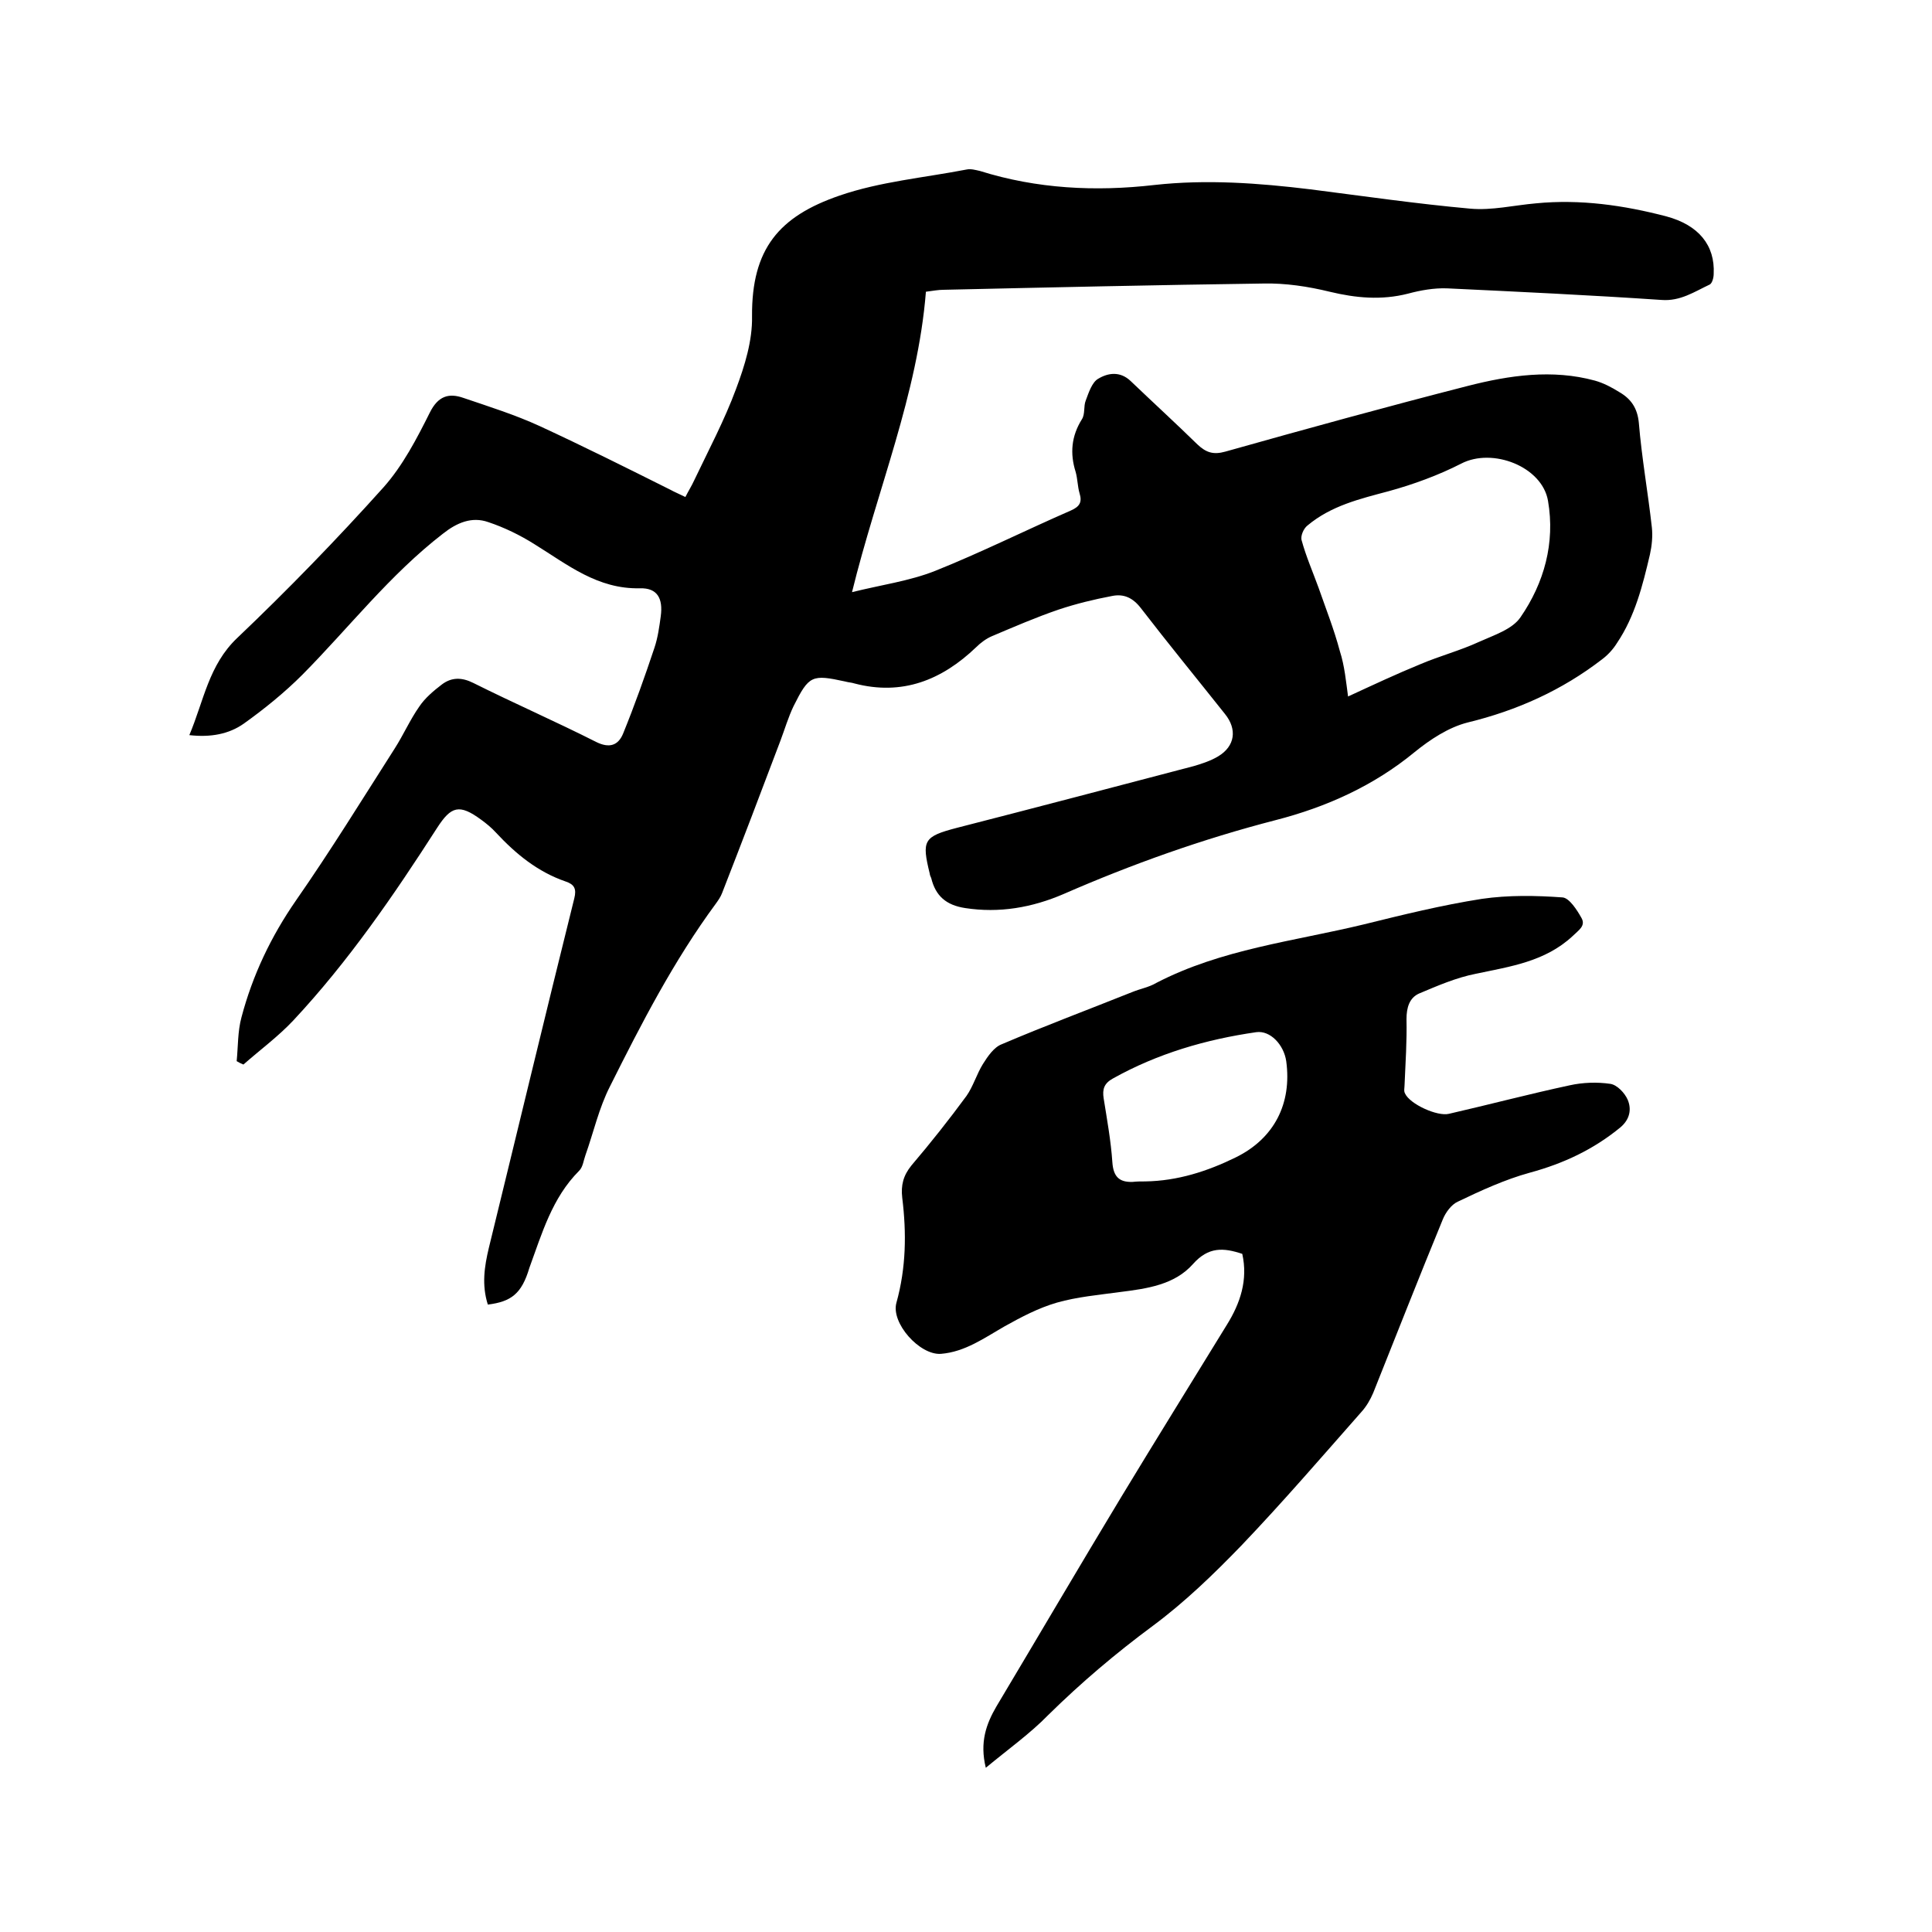
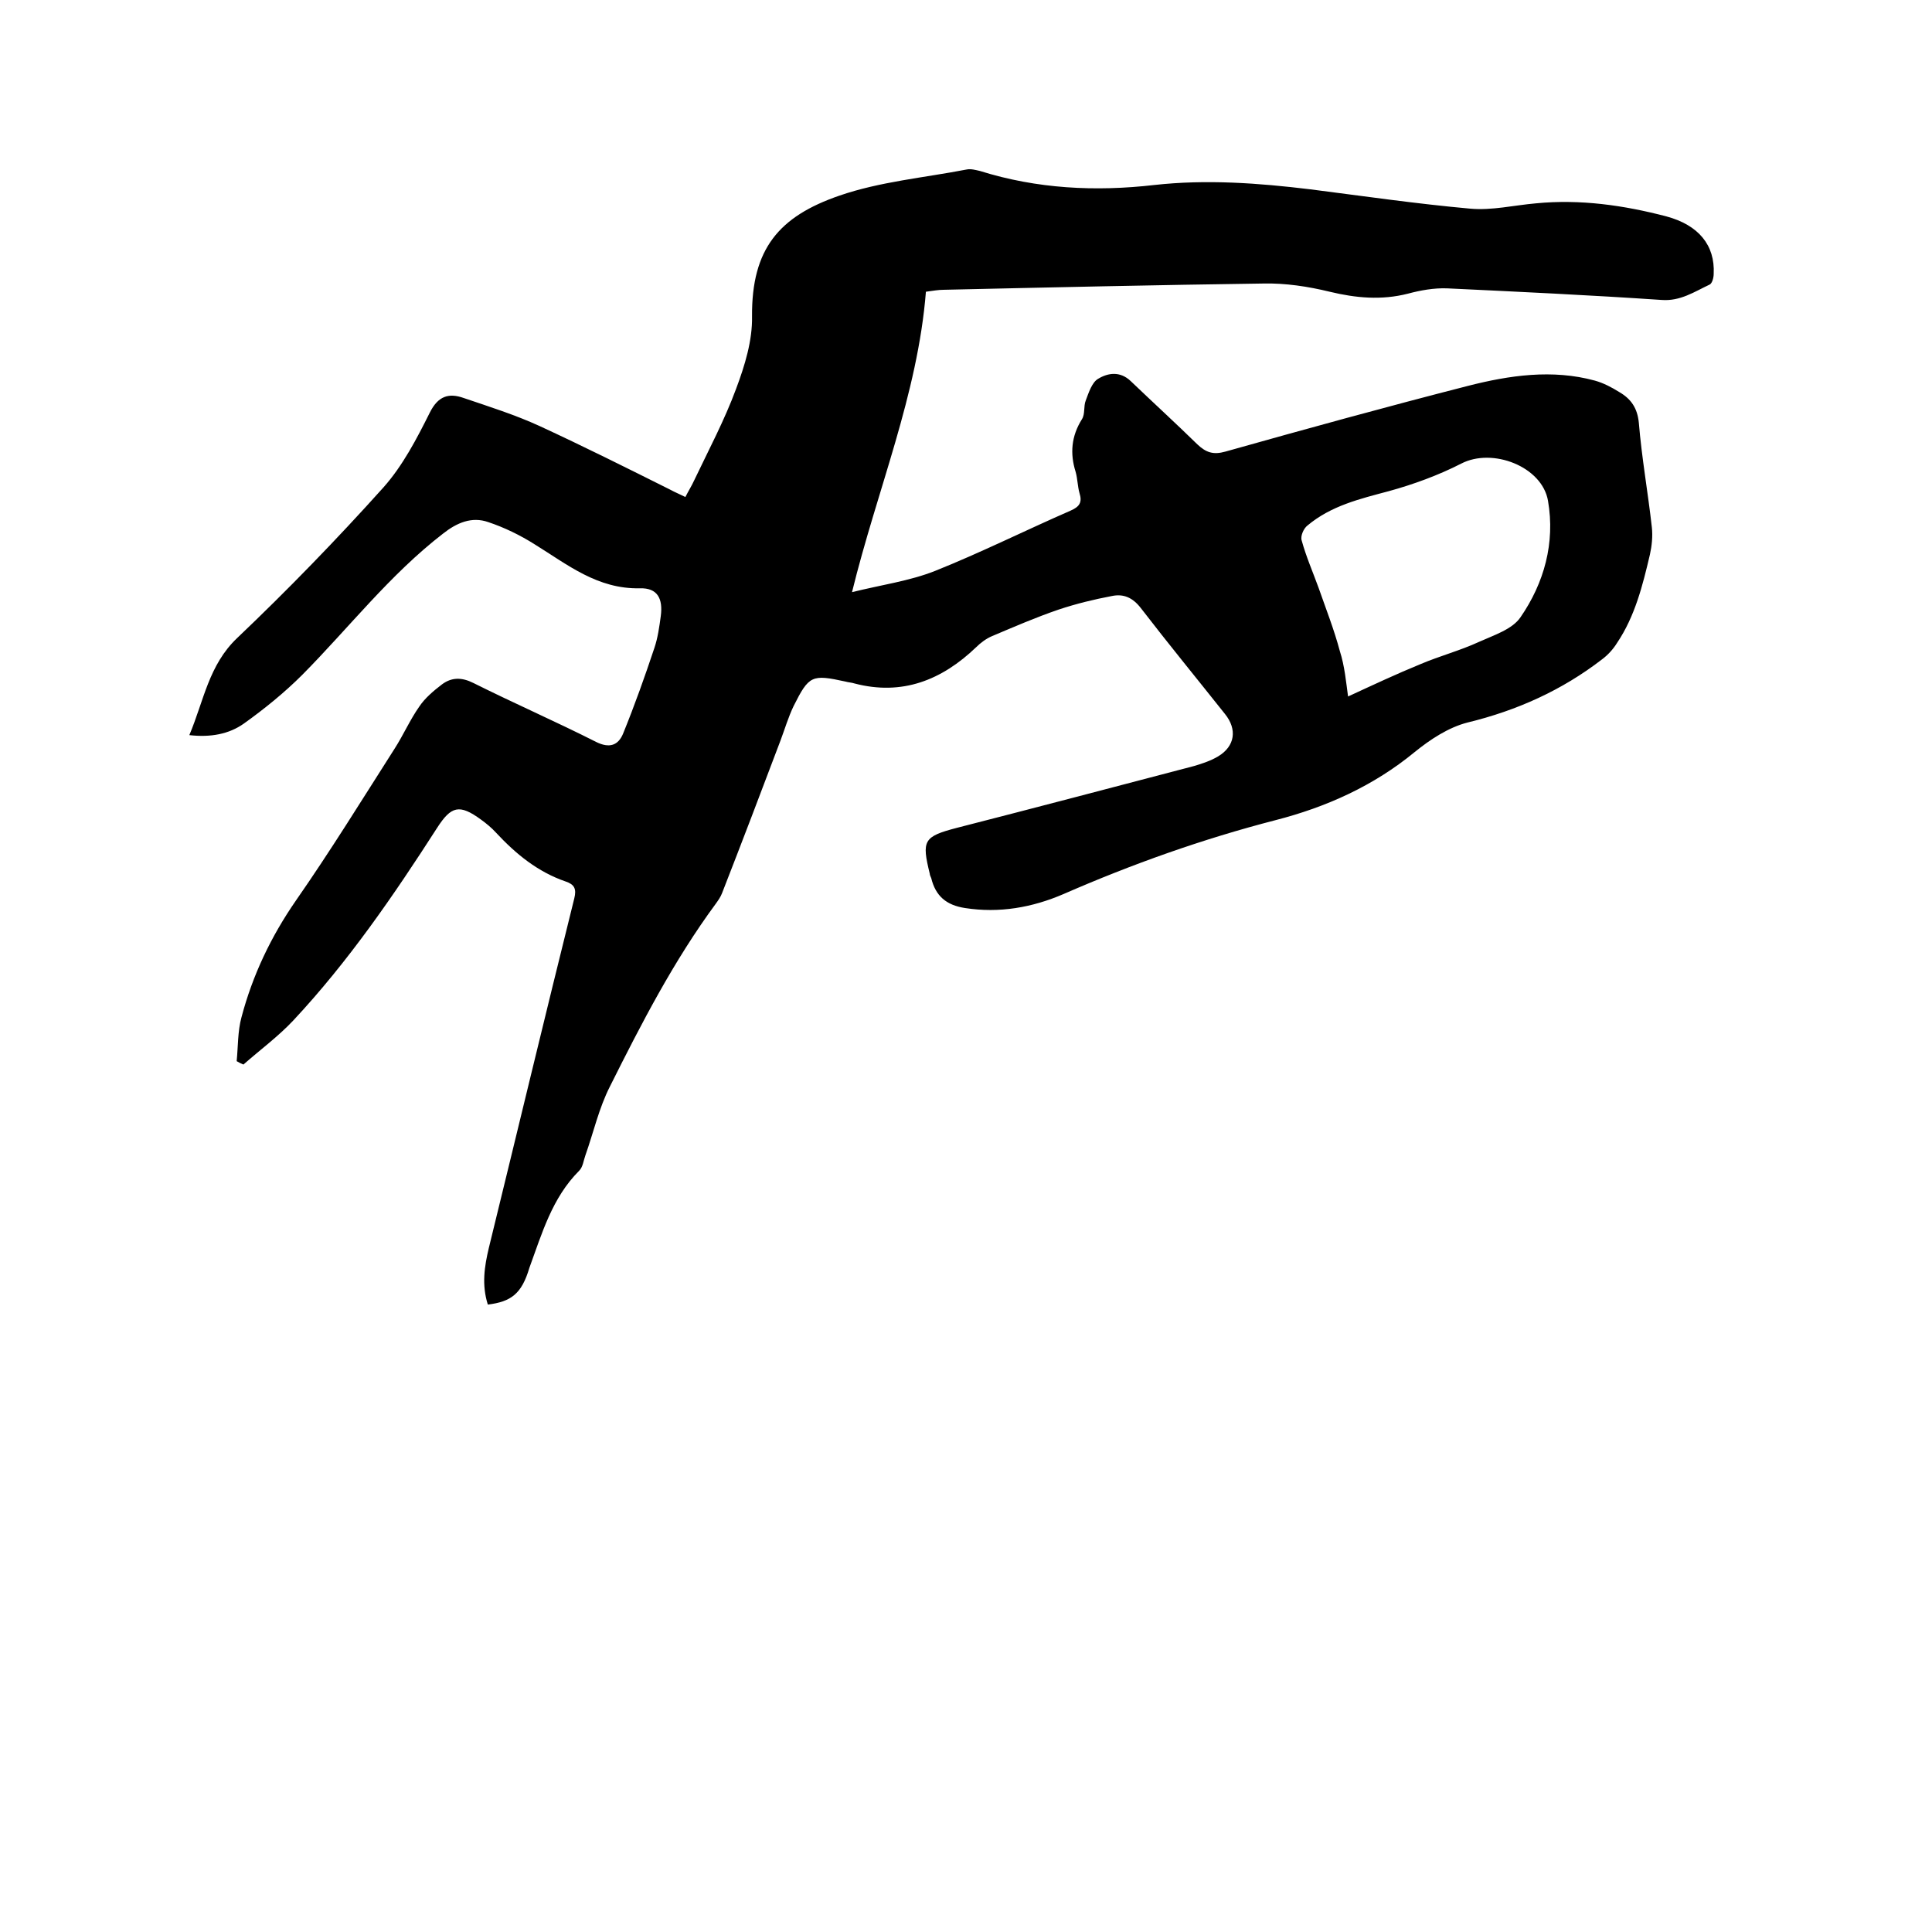
<svg xmlns="http://www.w3.org/2000/svg" enable-background="new 0 0 400 400" viewBox="0 0 400 400">
  <path d="m101 270.1c-1.3-4.1-.7-7.9.2-11.7 5.9-24.1 11.7-48.3 17.7-72.4.5-2 0-2.9-1.8-3.5-5.8-2-10.3-5.7-14.4-10.1-.9-1-2-1.9-3.1-2.7-4.5-3.3-6.2-2.8-9.1 1.7-9 14-18.4 27.7-29.8 39.9-3.1 3.3-6.9 6.1-10.3 9.1-.5-.2-.9-.4-1.4-.7.3-3 .2-6.2 1-9.1 2.3-8.7 6.1-16.7 11.3-24.2 7.1-10.2 13.7-20.9 20.4-31.4 1.8-2.8 3.2-6 5.1-8.7 1.2-1.8 3-3.3 4.7-4.6 2-1.5 4.1-1.5 6.5-.3 8.4 4.2 17.1 8 25.4 12.2 2.8 1.4 4.6.7 5.6-1.7 2.4-5.9 4.5-11.8 6.5-17.8.7-2.1 1-4.3 1.3-6.5.5-3.7-.7-5.9-4.3-5.8-8.8.2-15-4.9-21.8-9.1-3-1.9-6.3-3.5-9.6-4.6-3.4-1.2-6.5.1-9.4 2.4-11 8.5-19.4 19.4-29.1 29.2-3.7 3.7-7.9 7.1-12.1 10.1-3.1 2.2-6.9 2.9-11.3 2.4 3-7.1 4-14.5 9.9-20.1 10.5-10 20.6-20.4 30.3-31.2 4-4.5 6.9-10.1 9.6-15.5 1.7-3.4 3.9-4.1 7-3 5.3 1.8 10.7 3.5 15.7 5.8 9.1 4.2 18.1 8.7 27.1 13.2.9.5 1.9.9 3.1 1.5.6-1.2 1.3-2.3 1.8-3.4 3-6.3 6.3-12.5 8.7-19 1.8-4.8 3.4-10 3.3-15-.1-14 5.6-20.7 18.1-25 8.4-2.9 17.5-3.7 26.3-5.4.9-.2 1.9.1 2.8.3 11.8 3.7 23.9 4.3 36.1 2.9 10.8-1.2 21.6-.4 32.3.9 11 1.4 22 3 33.1 4 4.5.4 9-.7 13.6-1.1 9.2-.9 18.2.4 27 2.7 6.7 1.8 10.1 6 9.8 11.9 0 .8-.3 1.9-.8 2.2-3.2 1.5-6.1 3.5-10 3.2-14.8-1-29.6-1.7-44.4-2.4-2.7-.1-5.5.4-8.1 1.1-5.5 1.4-10.8.9-16.2-.4-4.5-1.1-9.2-1.8-13.7-1.7-22.1.3-44.2.8-66.3 1.3-1 0-2.1.2-3.6.4-1.7 21.3-10.1 41-15.3 62.2 6-1.5 11.9-2.3 17.2-4.4 9.5-3.8 18.7-8.4 28.1-12.5 1.8-.8 2.4-1.7 1.8-3.6-.4-1.4-.4-3-.8-4.4-1.2-3.8-.9-7.4 1.3-10.9.7-1.1.3-2.7.8-3.9.6-1.6 1.3-3.8 2.6-4.5 2-1.2 4.5-1.6 6.7.5 4.6 4.4 9.3 8.7 13.8 13.1 1.8 1.7 3.3 2.2 5.8 1.5 16.7-4.7 33.4-9.3 50.2-13.6 8.6-2.2 17.5-3.5 26.3-1.1 1.8.5 3.5 1.4 5.1 2.4 2.4 1.4 3.7 3.3 4 6.3.6 7.3 1.9 14.5 2.7 21.7.2 1.8 0 3.8-.4 5.6-1.5 6.4-3.1 12.8-6.8 18.3-.8 1.3-1.9 2.5-3.1 3.4-8.3 6.4-17.6 10.6-27.9 13.1-3.9 1-7.7 3.5-10.9 6.1-8.5 7-18.3 11.4-28.8 14.1-15.1 3.9-29.7 9.1-43.9 15.3-6.5 2.8-13.3 4-20.4 2.9-3.9-.6-6.1-2.5-7-6.2-.1-.3-.3-.6-.3-.9-1.7-6.9-1.3-7.7 5.6-9.5 16.4-4.2 32.7-8.5 49.1-12.8 1.7-.5 3.5-1.1 5-2 3.5-2.1 4-5.6 1.4-8.8-5.8-7.3-11.7-14.5-17.4-21.9-1.7-2.2-3.6-3-6-2.5-3.7.7-7.4 1.6-11 2.8-4.7 1.6-9.3 3.6-13.8 5.5-1.2.5-2.4 1.4-3.3 2.3-7.1 6.8-15.3 10.1-25.2 7.5-.6-.2-1.2-.2-1.9-.4-6.9-1.5-7.5-1.3-10.7 5.1-1.1 2.3-1.8 4.7-2.7 7.1-4 10.6-8 21.1-12.1 31.6-.3.8-.8 1.5-1.3 2.2-8.7 11.8-15.4 24.8-21.9 37.8-2.3 4.5-3.4 9.5-5.1 14.3-.4 1.1-.5 2.4-1.3 3.2-5.6 5.6-7.7 13-10.3 20.1-1.6 5.4-3.8 7-8.6 7.6zm178.1-125.9c5.2-2.4 10.1-4.7 15-6.7 4-1.7 8.2-2.8 12.1-4.6 3.1-1.4 6.9-2.6 8.6-5.1 4.9-7.1 7.2-15.4 5.7-24.1-1.2-7.1-11.5-11.1-18-7.7-4.7 2.4-9.9 4.3-15 5.7-6 1.6-11.9 3-16.8 7.1-.8.6-1.5 2.2-1.2 3.1.9 3.3 2.3 6.5 3.5 9.8 1.5 4.3 3.2 8.6 4.4 13.1 1 3.1 1.3 6.5 1.7 9.4z" />
-   <path d="m204.1 366c-1.3-5.3.1-9.1 2.2-12.7 8.6-14.4 17.1-28.9 25.8-43.3 7.2-11.9 14.6-23.8 21.9-35.7 2.8-4.5 4.4-9.3 3.2-14.7-3.9-1.3-7-1.5-10.2 2.1-3.8 4.3-9.5 5.1-15.1 5.8-4.4.6-8.9 1-13.1 2.2-3.8 1.1-7.4 3-10.8 4.9-4.2 2.4-8.2 5.3-13.2 5.7-4.4.3-10.4-6.4-9.2-10.6 2-7.2 2.1-14.4 1.2-21.7-.3-2.6.2-4.6 1.9-6.7 4-4.7 7.8-9.5 11.4-14.4 1.4-2 2.1-4.5 3.4-6.6 1-1.6 2.3-3.5 3.9-4.1 8.9-3.8 18-7.2 27-10.8 1.7-.7 3.5-1 5-1.9 13.5-7 28.4-8.6 42.9-12.1 8.1-2 16.2-4 24.5-5.3 5.5-.8 11.2-.7 16.7-.3 1.4.1 3 2.6 3.9 4.2 1 1.7-.6 2.6-1.8 3.8-5.7 5.3-12.9 6.3-20 7.8-4.1.8-8 2.5-11.8 4.1-2 .9-2.6 2.9-2.6 5.3.1 4.5-.2 9-.4 13.6 0 .6-.2 1.3.1 1.8 1 2.2 6.7 4.8 9.1 4.2 8.3-1.9 16.6-4.1 25-5.9 2.7-.6 5.7-.7 8.4-.3 1.4.2 3 1.9 3.6 3.3.8 1.9.5 4-1.5 5.7-5.6 4.6-11.8 7.5-18.8 9.4-5.1 1.4-10.1 3.7-14.9 6-1.3.6-2.5 2.2-3.1 3.7-4.9 11.9-9.6 23.9-14.4 35.9-.6 1.4-1.4 2.8-2.5 4-8.2 9.3-16.3 18.7-24.8 27.6-5.7 5.9-11.7 11.7-18.3 16.6-7.7 5.7-14.9 11.8-21.7 18.5-3.7 3.8-8.2 7-12.9 10.9zm33-121.4c6.7-.1 12.9-2.1 18.8-5 7.9-3.9 11.6-11.1 10.4-19.9-.5-3.4-3.3-6.4-6.2-6-10.4 1.5-20.4 4.4-29.7 9.6-1.8 1-2.2 2.2-1.9 4.1.7 4.4 1.5 8.8 1.8 13.2.2 3 1.4 4.2 4.2 4.1.9-.1 1.7-.1 2.6-.1z" />
</svg>